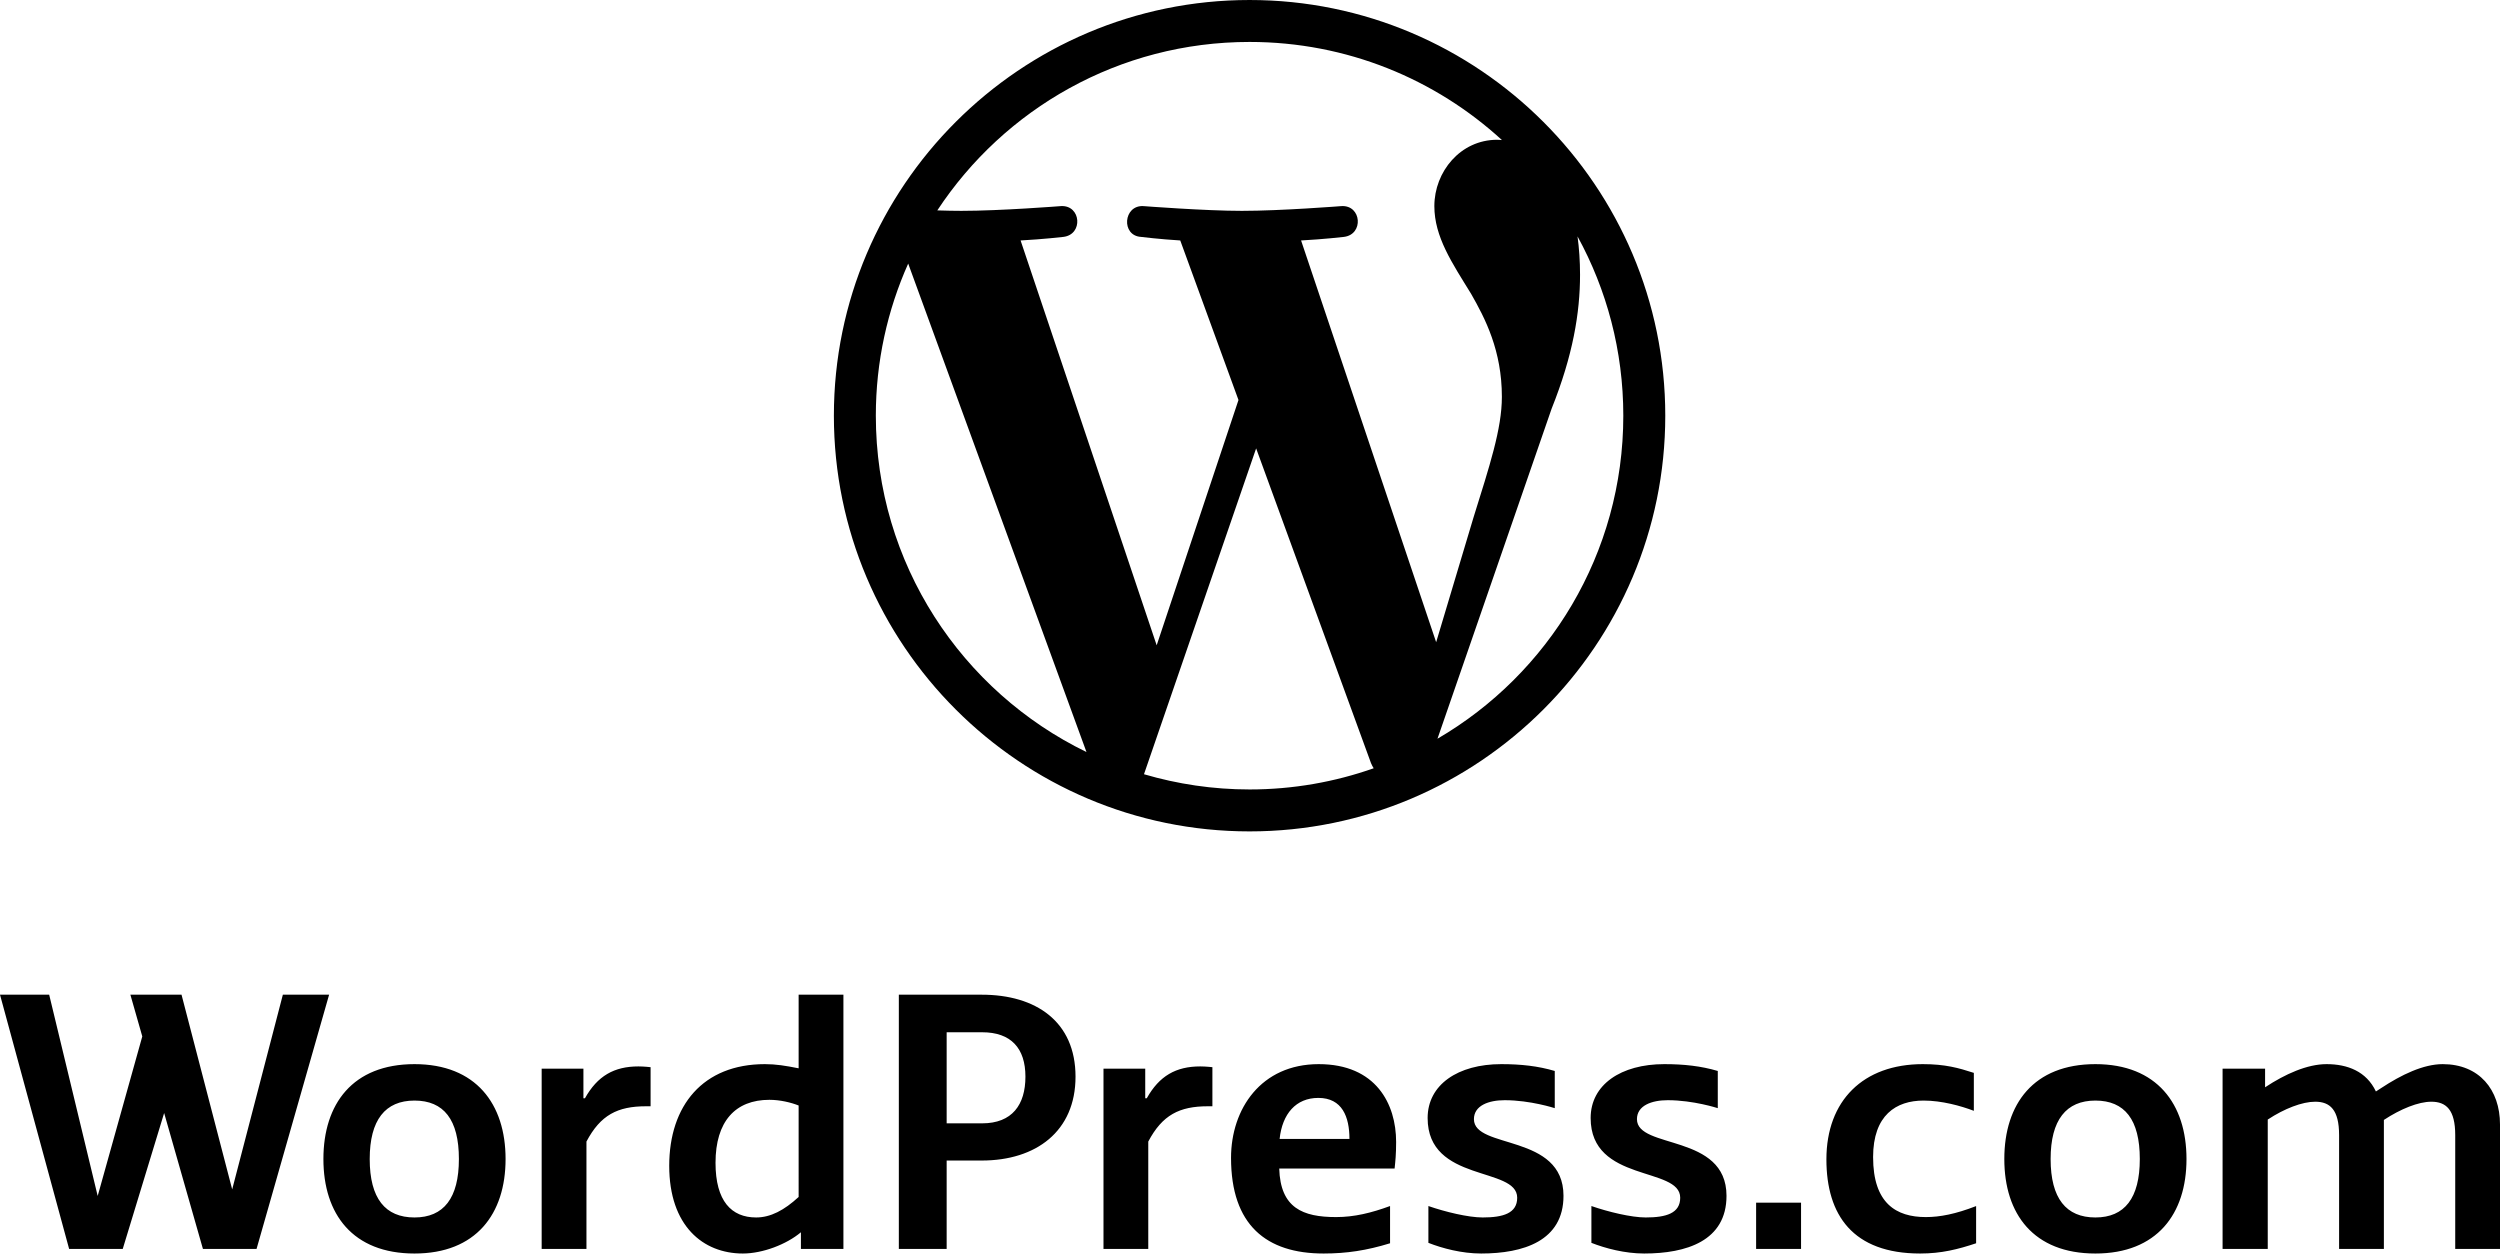
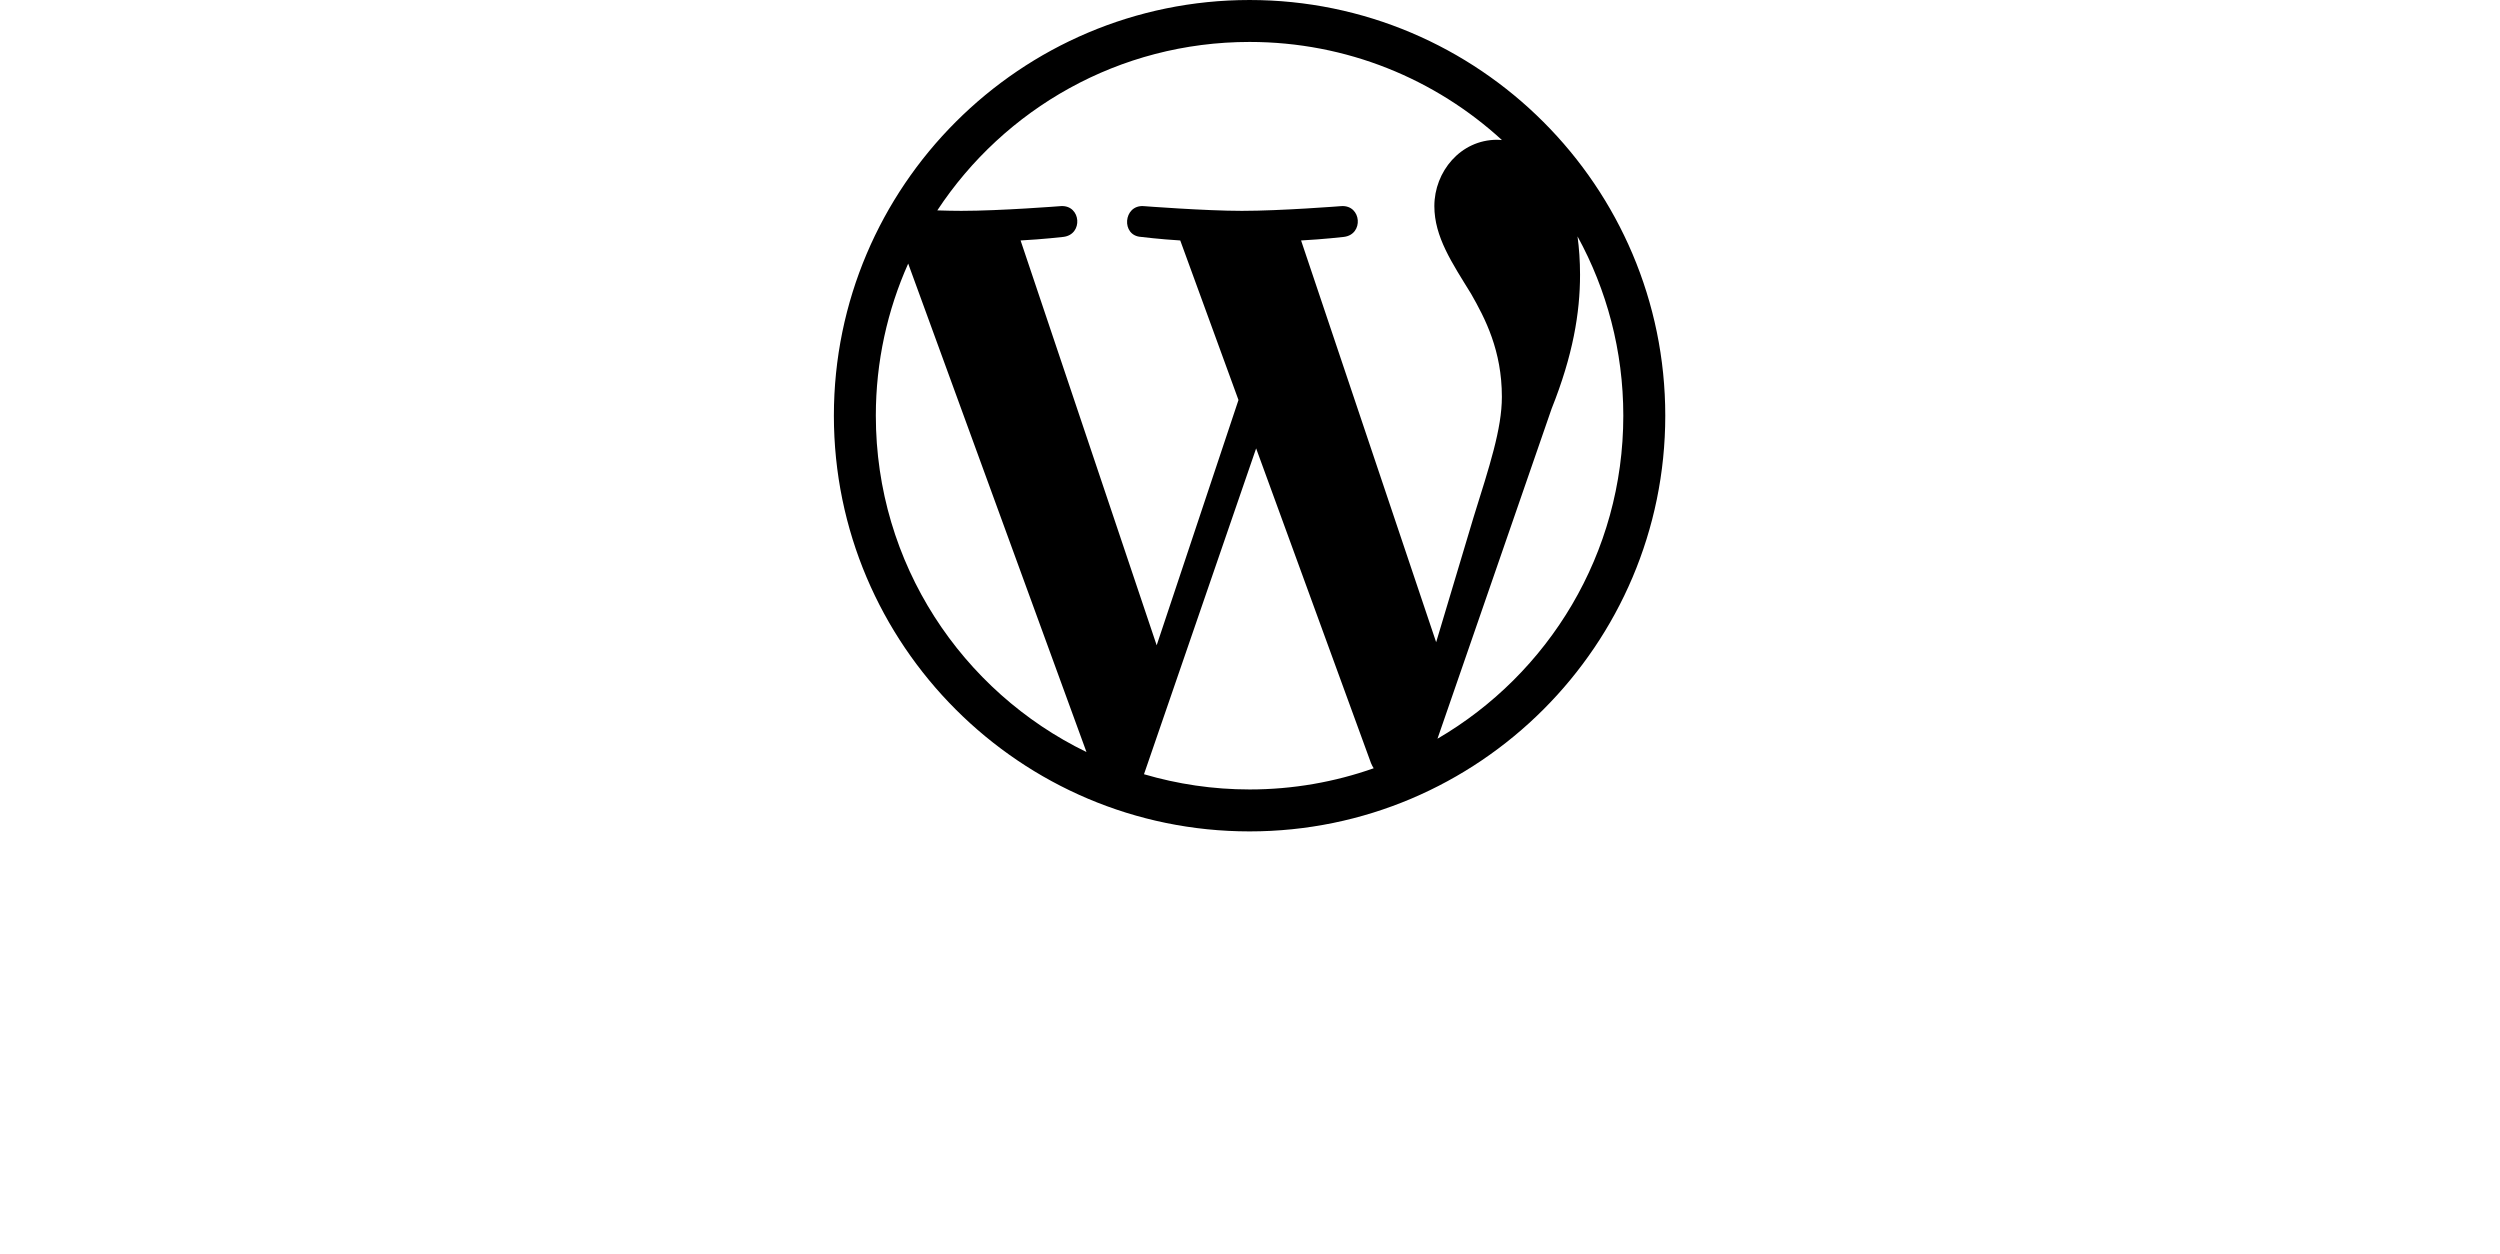
<svg xmlns="http://www.w3.org/2000/svg" xmlns:ns1="http://sodipodi.sourceforge.net/DTD/sodipodi-0.dtd" xmlns:ns2="http://www.inkscape.org/namespaces/inkscape" width="1001.323" height="502.071" viewBox="0 0 1001.323 502.071" id="svg2" ns1:docname="WordPress.com_logo_(2024).svg" ns2:export-filename="WordPress.com_logo_(2024).svg" ns2:export-xdpi="96" ns2:export-ydpi="96" ns2:version="1.3.2 (091e20e, 2023-11-25, custom)">
  <defs id="defs2" />
  <g stroke="none" stroke-width="1" fill="none" fill-rule="evenodd" id="g2" transform="translate(-165.673,-166.808)">
-     <path d="m 278.965,565.211 -20.294,77.979 -20.292,-77.979 h -20.486 l 4.77,16.712 -17.865,63.905 -19.427,-80.617 h -19.698 l 27.692,101.842 h 21.464 l 16.589,-54.448 15.539,54.448 h 21.467 l 29.067,-101.842 z m 590.082,101.842 h 17.998 v -18.543 h -17.998 z m -537.36,-74.027 c -24.776,0 -36.481,15.961 -36.481,38.001 0,22.041 11.705,37.851 36.481,37.851 24.625,0 36.482,-15.81 36.482,-37.851 0,-22.04 -11.857,-38.001 -36.482,-38.001 z m 0,61.412 c -11.705,0 -17.935,-7.6 -17.935,-23.411 0,-15.655 6.23,-23.409 17.935,-23.409 11.705,0 17.787,7.603 17.787,23.409 0,15.66 -6.082,23.411 -17.787,23.411 z m 153.861,-59.741 c -5.32,-1.06 -9.12,-1.671 -13.527,-1.671 -24.777,0 -38.305,16.569 -38.305,40.738 0,24.017 13.528,35.114 29.49,35.114 7.905,0 17.479,-3.648 23.256,-8.513 v 6.688 h 17.022 v -101.842 h -17.936 z m 0,51.534 c -5.773,5.317 -11.248,8.207 -17.022,8.207 -9.882,0 -16.267,-6.539 -16.267,-21.89 0,-16.568 7.906,-25.232 21.587,-25.232 4.254,0 8.664,1.064 11.702,2.279 z m 73.354,-81.02 h -33.221 v 101.842 h 19.154 v -35.417 h 14.067 c 21.738,0 37.548,-11.705 37.548,-33.592 0,-22.043 -15.81,-32.833 -37.548,-32.833 z m 0.154,51.527 h -14.221 v -36.478 h 14.221 c 11.554,0 17.33,6.382 17.33,17.784 0,11.246 -5.32,18.694 -17.33,18.694 z m 134.797,-23.712 c -23.106,0 -35.113,17.938 -35.113,37.545 0,26.908 14.13,38.307 37.061,38.307 9.271,0 17.282,-1.232 26.631,-4.104 v -14.915 c -7.53,2.761 -14.322,4.424 -21.616,4.424 -13.372,0 -22.315,-3.645 -22.774,-19.455 h 46.209 c 0.309,-2.887 0.61,-5.623 0.61,-10.638 0,-15.203 -8.055,-31.164 -31.008,-31.164 z m -15.657,29.946 c 1.064,-10.033 6.536,-16.418 15.502,-16.418 9.579,0 12.467,7.602 12.467,16.418 z m 77.827,-7.903 c 0,-5.474 5.93,-7.599 12.312,-7.599 10.296,0 20.064,3.189 20.064,3.189 v -14.897 c -6.687,-1.974 -13.528,-2.736 -21.43,-2.736 -17.331,0 -29.489,8.207 -29.489,21.584 0,25.995 35.874,19.308 35.874,31.922 0,6.234 -5.626,7.906 -13.833,7.906 -5.778,0 -15.049,-2.254 -21.736,-4.579 v 14.746 c 5.569,2.191 13.373,4.273 21.127,4.273 16.872,0 32.985,-5.018 32.985,-23.104 0,-25.082 -35.874,-18.546 -35.874,-30.705 z m 248.919,-22.043 c -24.777,0 -36.482,15.961 -36.482,38.001 0,22.041 11.705,37.851 36.482,37.851 24.625,0 36.484,-15.81 36.484,-37.851 0,-22.04 -11.859,-38.001 -36.484,-38.001 z m 0,61.412 c -11.706,0 -17.936,-7.6 -17.936,-23.411 0,-15.655 6.23,-23.409 17.936,-23.409 11.705,0 17.784,7.603 17.784,23.409 0,15.66 -6.079,23.411 -17.784,23.411 z m 139.1,-61.412 c -7.751,0 -16.565,4.256 -24.625,9.577 l -2.125,1.369 c -3.803,-8.056 -11.402,-10.946 -19.761,-10.946 -7.751,0 -16.569,3.954 -24.626,9.275 v -7.449 h -17.024 v 72.201 h 18.089 v -51.832 c 6.686,-4.407 13.83,-7.144 19,-7.144 5.931,0 9.576,3.19 9.576,13.377 v 45.599 h 17.939 v -51.681 c 6.686,-4.408 13.833,-7.295 18.999,-7.295 5.928,0 9.577,3.19 9.577,13.377 v 45.599 h 17.935 v -49.856 c 0,-13.987 -8.361,-24.171 -22.954,-24.171 z m -519.061,13.682 h -0.608 v -11.856 h -16.72 v 72.201 h 17.936 v -43.018 c 5.622,-10.637 12.463,-14.135 23.863,-14.135 h 1.823 v -15.656 c 0,0 -2.582,-0.305 -4.864,-0.305 -9.725,0 -16.415,3.799 -21.43,12.769 z m -225.024,0 h -0.608 v -11.856 h -16.723 v 72.201 h 17.939 v -43.018 c 5.622,-10.637 12.463,-14.135 23.863,-14.135 h 1.826 v -15.656 c 0,0 -2.588,-0.305 -4.864,-0.305 -9.731,0 -16.418,3.799 -21.433,12.769 z m 515.944,23.561 c 0,-16.871 9.271,-22.651 20.214,-22.651 7.298,0 14.972,2.131 20.138,4.105 v -15.199 c -6.082,-1.977 -11.474,-3.498 -20.44,-3.498 -23.867,0 -38.613,14.592 -38.613,38.153 0,22.345 10.642,37.699 37.546,37.699 8.513,0 15.122,-1.671 22.417,-4.104 v -14.898 c -8.207,3.192 -14.511,4.407 -20.135,4.407 -11.856,0 -21.127,-5.471 -21.127,-24.014 z m -94.584,-15.2 c 0,-5.474 5.928,-7.599 12.313,-7.599 10.295,0 20.064,3.189 20.064,3.189 v -14.897 c -6.688,-1.974 -13.529,-2.736 -21.434,-2.736 -17.327,0 -29.488,8.207 -29.488,21.584 0,25.995 35.873,19.308 35.873,31.922 0,6.234 -5.626,7.906 -13.833,7.906 -5.778,0 -15.046,-2.254 -21.736,-4.579 v 14.746 c 5.572,2.191 13.377,4.273 21.128,4.273 16.874,0 32.984,-5.018 32.984,-23.104 0,-25.082 -35.871,-18.546 -35.871,-30.705 z" fill="#000000" id="path1" />
    <path d="m 797.521,261.487 c 11.685,21.321 18.335,45.789 18.335,71.815 0,55.227 -29.93,103.443 -74.434,129.391 l 45.722,-132.196 c 8.539,-21.356 11.384,-38.432 11.384,-53.616 0,-5.512 -0.363,-10.626 -1.007,-15.394 z m -110.728,1.63 c 9.011,-0.474 17.132,-1.422 17.132,-1.422 8.067,-0.955 7.116,-12.81 -0.955,-12.337 0,0 -24.246,1.903 -39.899,1.903 -14.708,0 -39.425,-1.903 -39.425,-1.903 -8.072,-0.473 -9.019,11.86 -0.95,12.337 0,0 7.637,0.948 15.702,1.422 l 23.321,63.902 -32.764,98.249 -54.51,-162.151 c 9.019,-0.474 17.132,-1.422 17.132,-1.422 8.061,-0.955 7.108,-12.81 -0.958,-12.337 0,0 -24.243,1.903 -39.896,1.903 -2.809,0 -6.12,-0.069 -9.635,-0.182 26.767,-40.635 72.775,-67.471 125.074,-67.471 38.971,0 74.456,14.901 101.087,39.303 -0.646,-0.04 -1.275,-0.121 -1.939,-0.121 -14.705,0 -25.139,12.81 -25.139,26.568 0,12.337 7.119,22.774 14.704,35.11 5.695,9.97 12.342,22.778 12.342,41.285 0,12.811 -4.927,27.678 -11.389,48.393 l -14.936,49.887 z m -20.631,219.891 c -14.693,0 -28.876,-2.154 -42.29,-6.099 l 44.919,-130.512 46.01,126.063 c 0.303,0.739 0.675,1.421 1.073,2.062 -15.56,5.477 -32.28,8.486 -49.712,8.486 z m -149.694,-149.706 c 0,-21.703 4.656,-42.306 12.962,-60.922 l 71.408,195.645 c -49.94,-24.261 -84.37,-75.471 -84.37,-134.723 z m 149.694,-166.494 c -91.806,0 -166.497,74.689 -166.497,166.494 0,91.809 74.691,166.506 166.497,166.506 91.805,0 166.501,-74.697 166.501,-166.506 0,-91.805 -74.696,-166.494 -166.501,-166.494 z" fill="#000000" id="path2" />
  </g>
</svg>